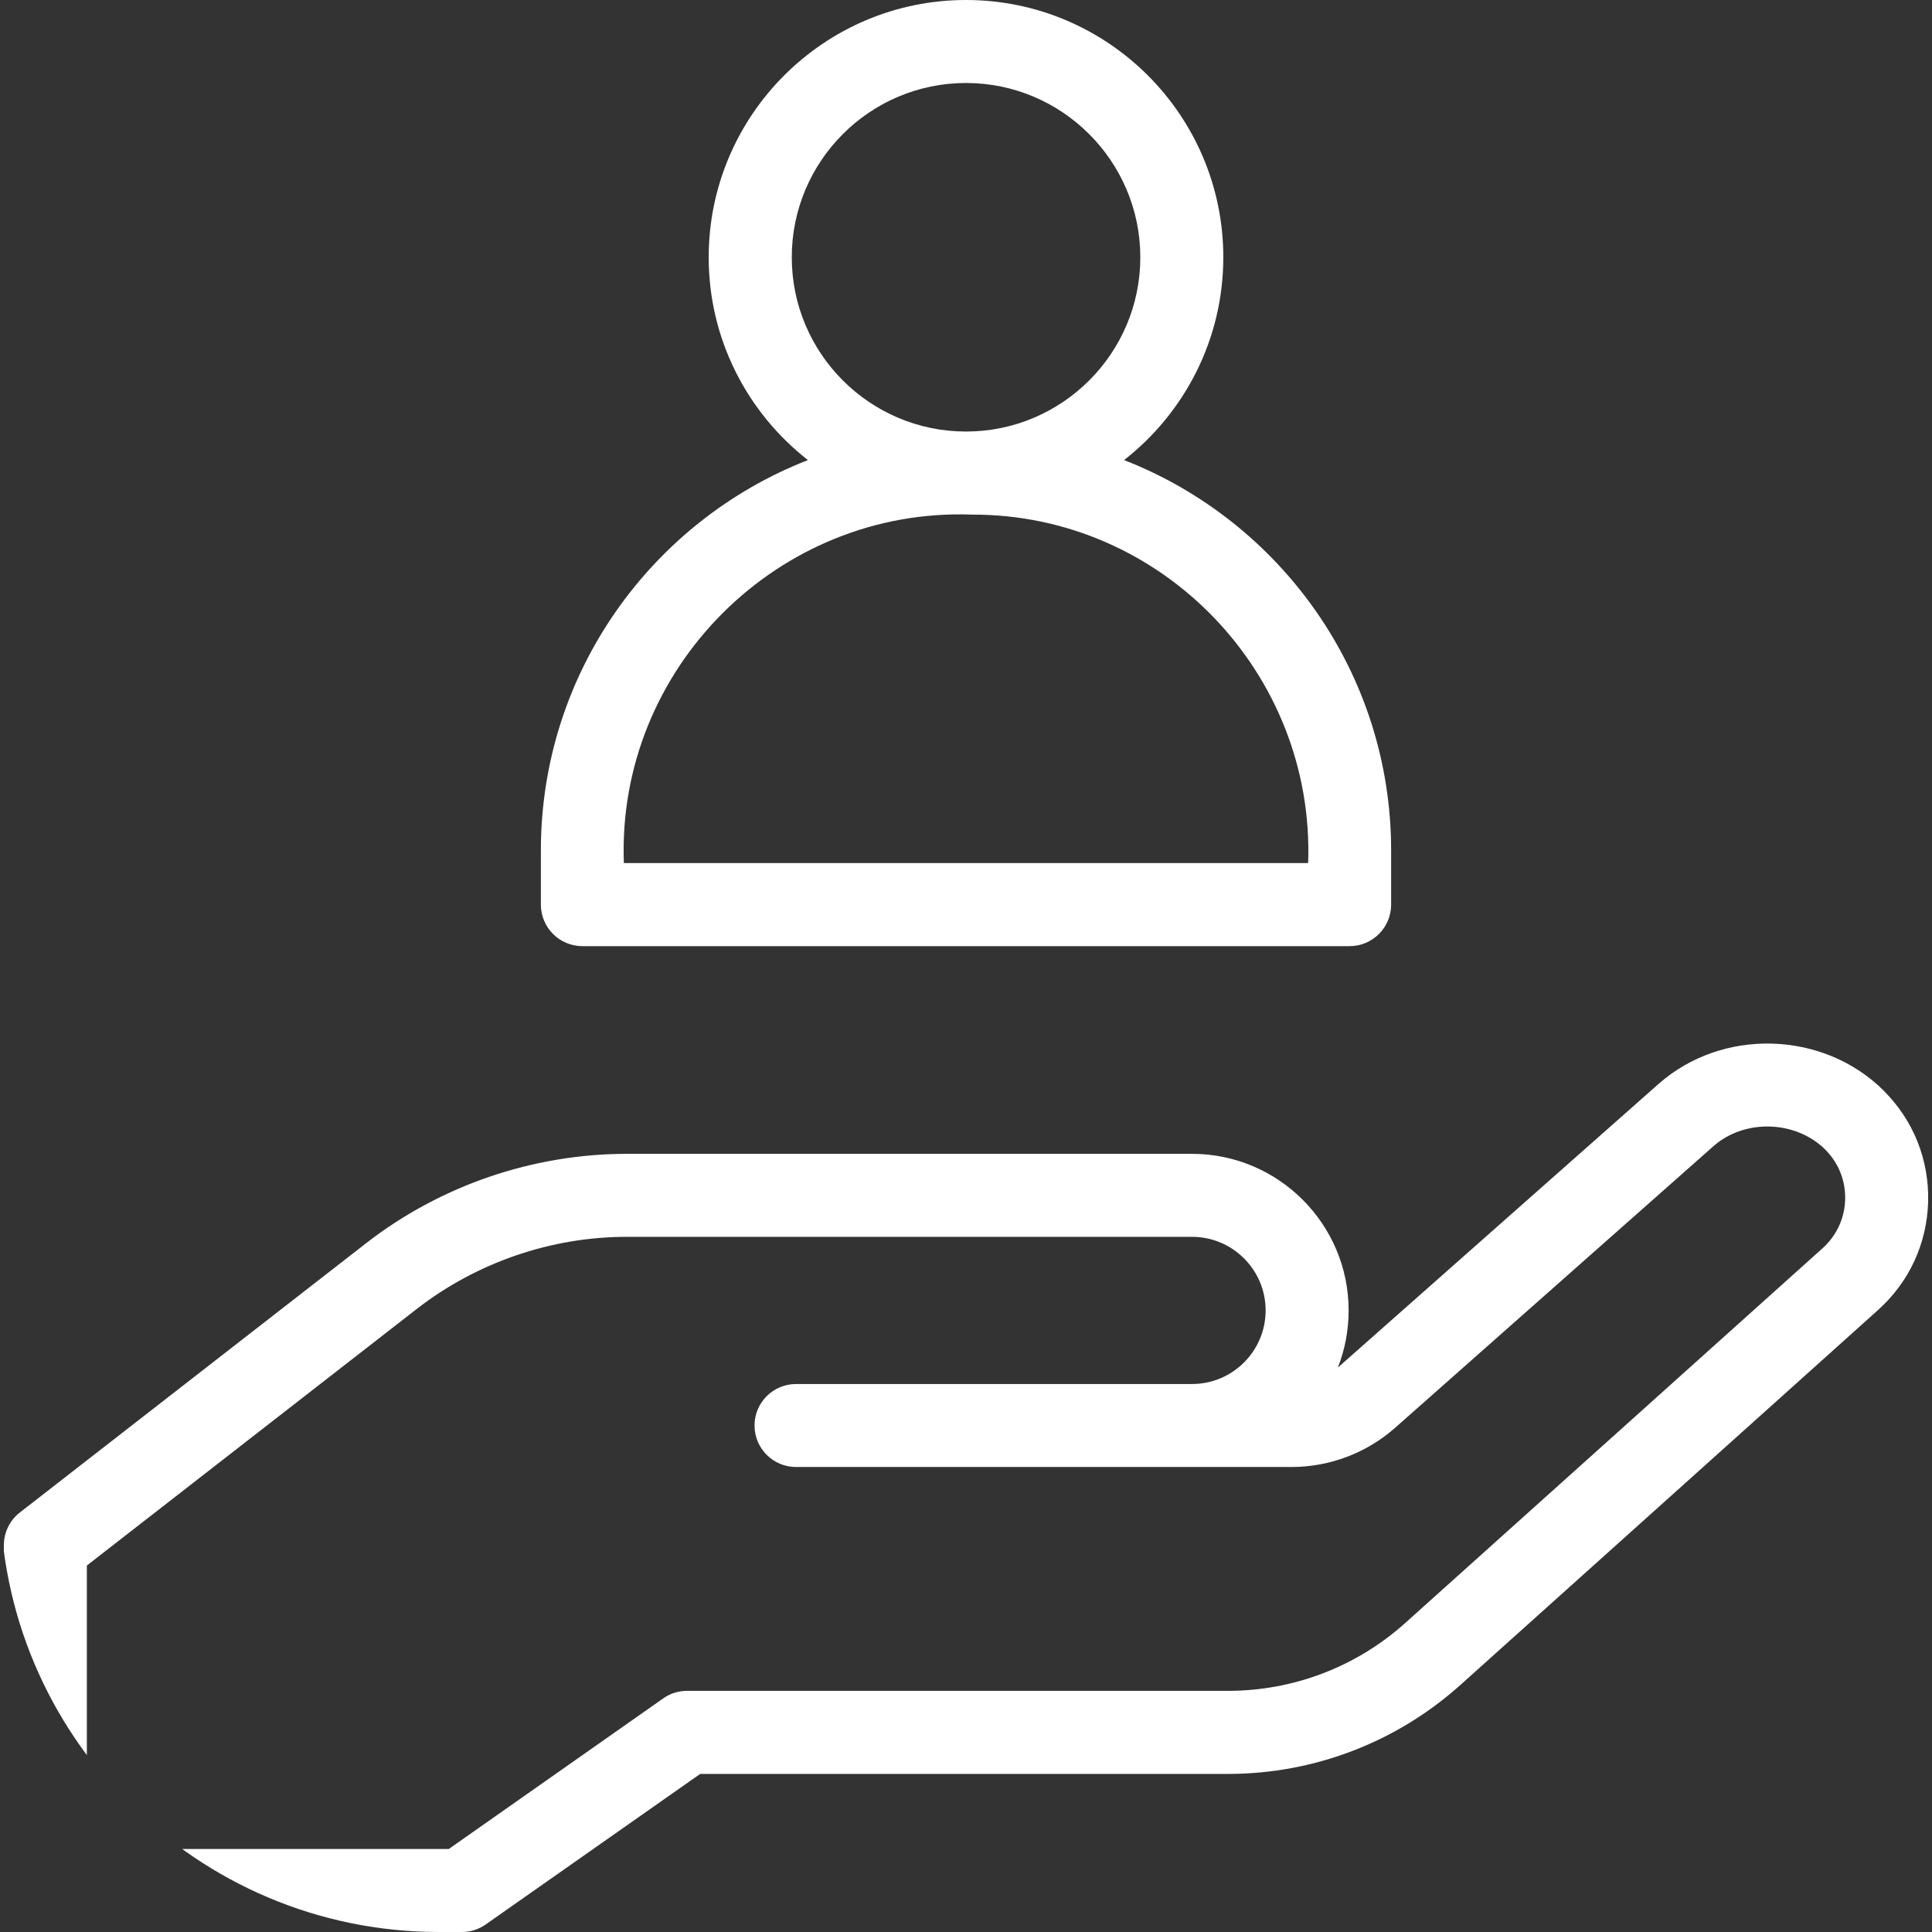
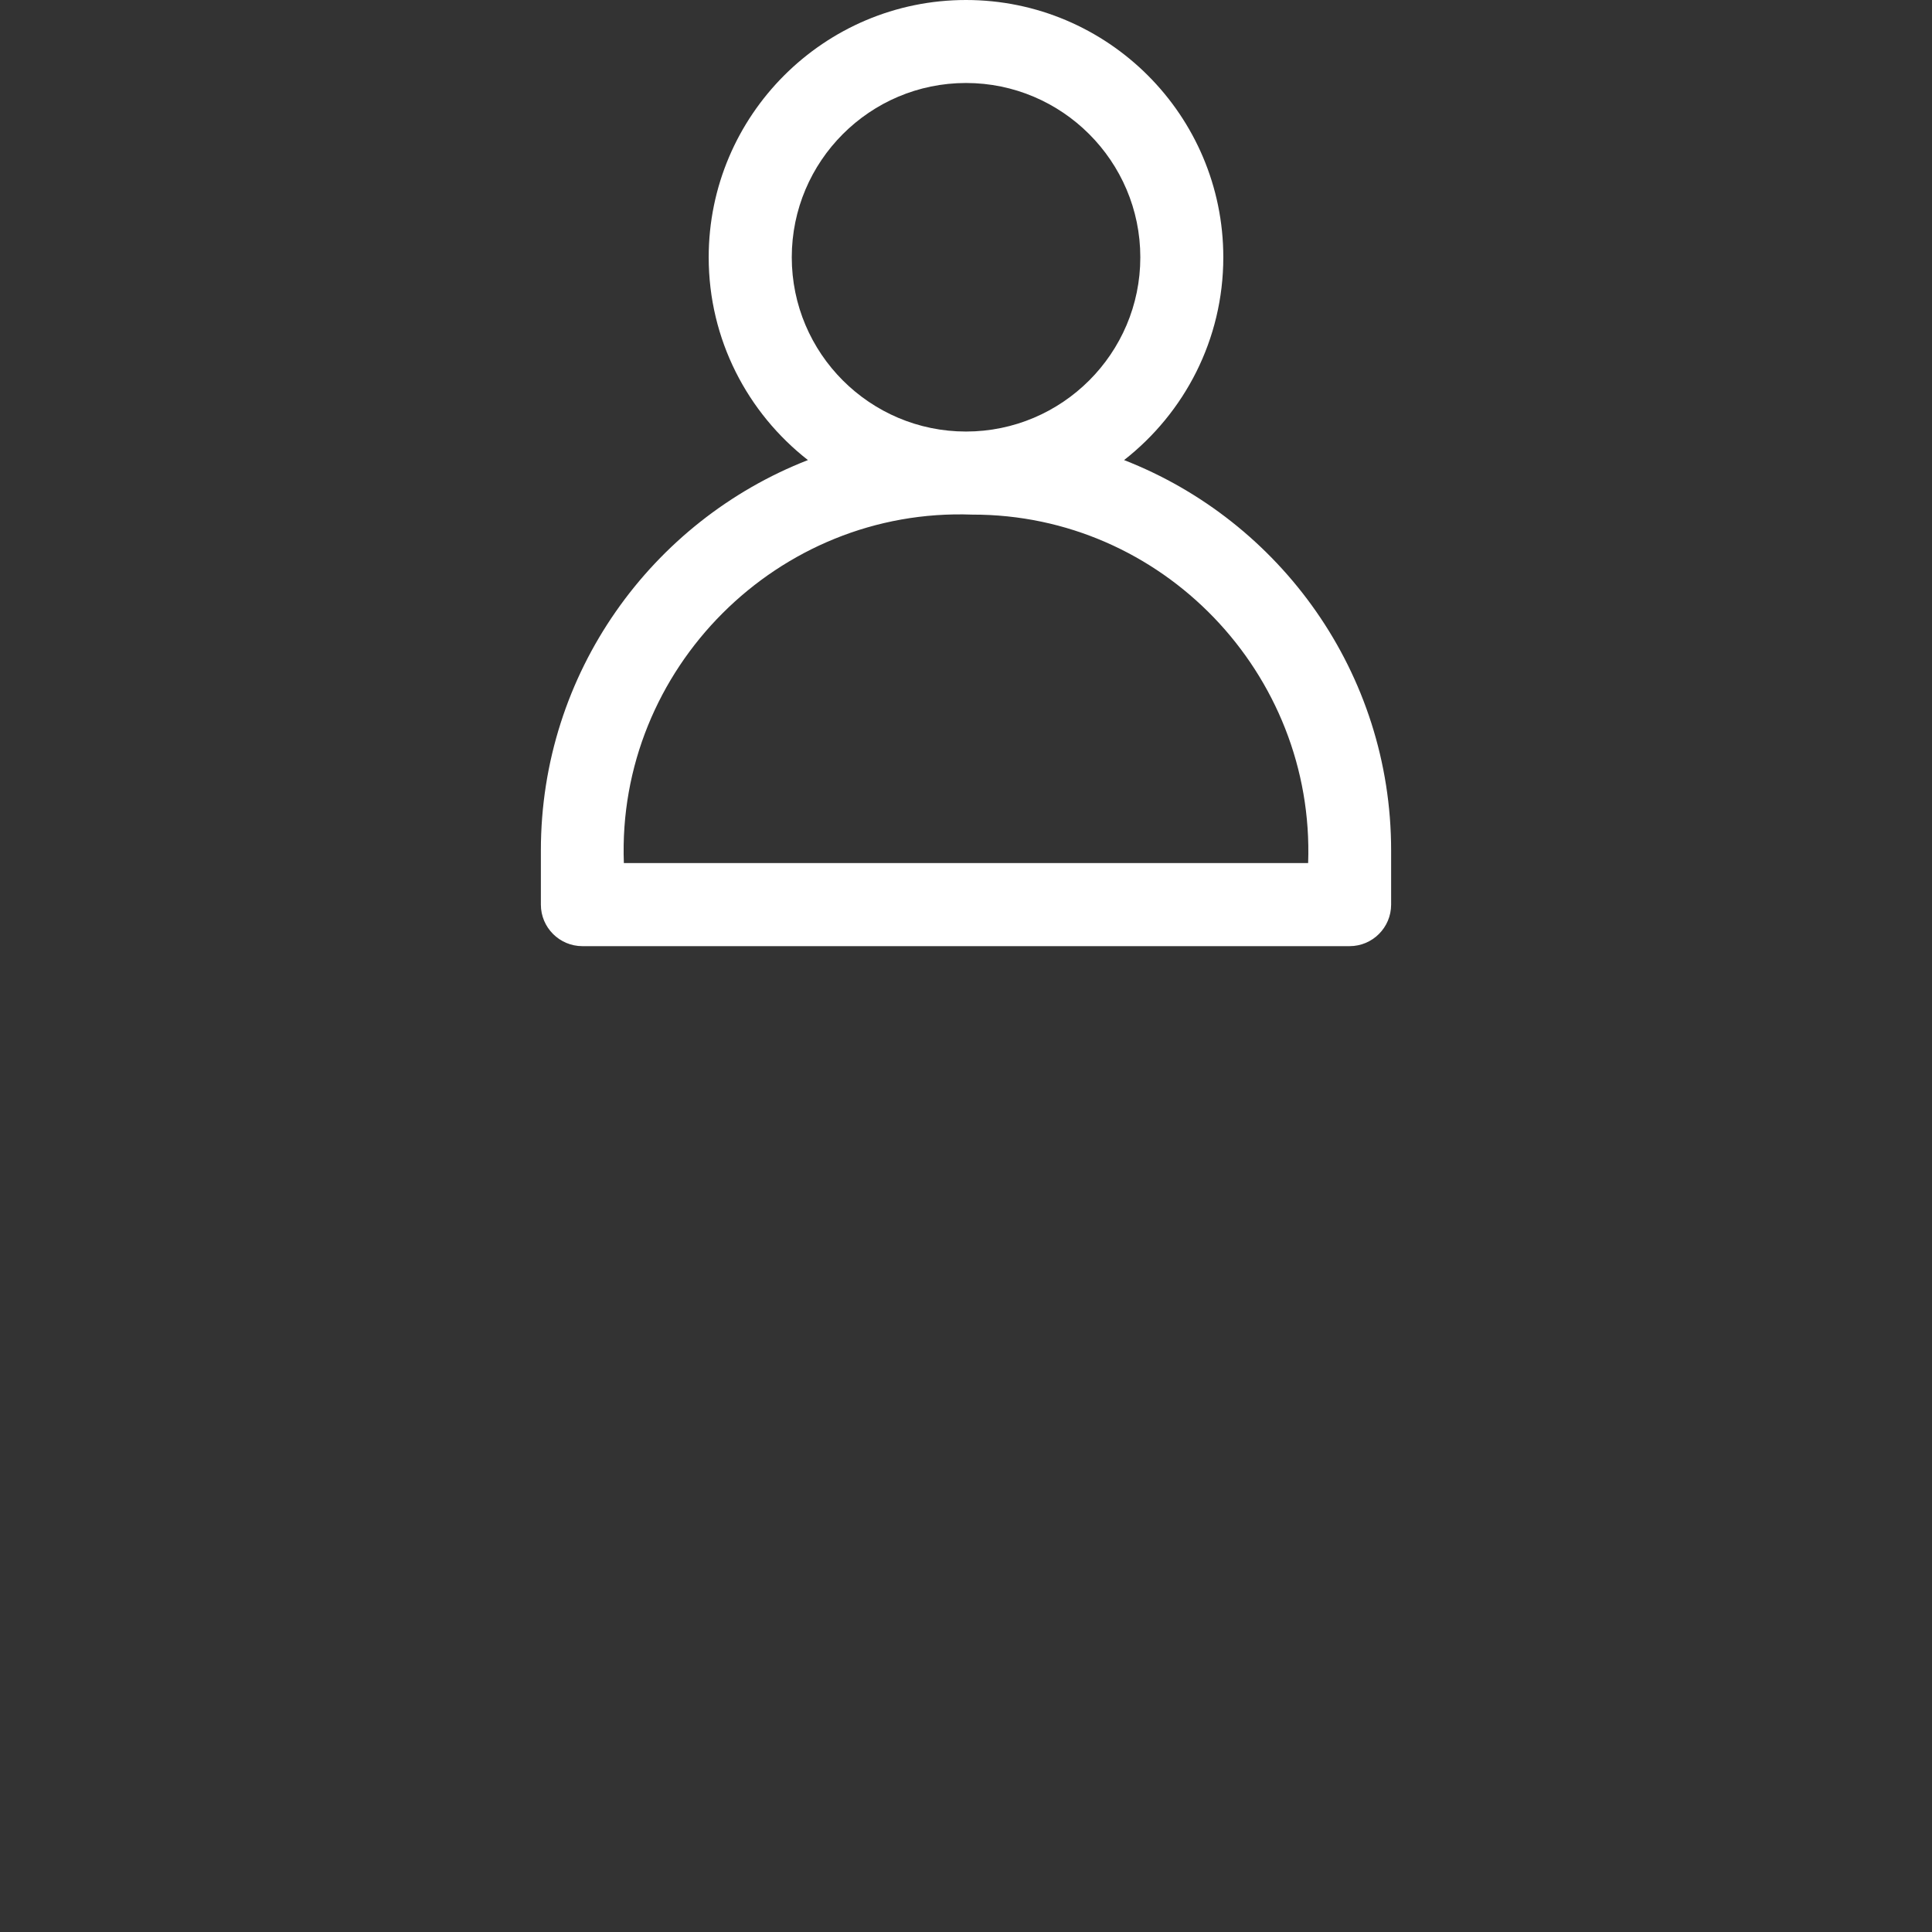
<svg xmlns="http://www.w3.org/2000/svg" width="22" height="22" viewBox="0 0 22 22" fill="none">
  <rect x="0" y="0" width="22" height="22" fill="#333333" stroke="none" />
  <g clip-path="url(#clip0_716_3519)">
-     <path d="M5.26 22H0.516C0.255 22 0.044 21.788 0.044 21.527V17.596C0.044 17.45 0.111 17.312 0.226 17.223L4.166 14.159C5.011 13.501 6.067 13.139 7.138 13.139H13.574C14.557 13.139 15.357 13.939 15.357 14.922C15.357 15.151 15.314 15.37 15.235 15.572C15.244 15.564 15.252 15.557 15.261 15.549L18.885 12.344C19.613 11.7 20.765 11.735 21.453 12.422C21.453 12.422 21.453 12.422 21.453 12.423C21.79 12.76 21.968 13.208 21.956 13.684C21.943 14.161 21.74 14.599 21.386 14.917L16.633 19.184C15.904 19.839 14.963 20.2 13.983 20.2H7.973L5.531 21.914C5.452 21.97 5.357 22 5.26 22ZM0.989 21.055H5.11L7.552 19.34C7.631 19.284 7.726 19.254 7.823 19.254H13.983C14.729 19.254 15.447 18.98 16.002 18.481L20.754 14.214C20.914 14.07 21.005 13.873 21.011 13.659C21.017 13.444 20.936 13.243 20.785 13.091H20.785C20.449 12.756 19.866 12.738 19.511 13.052L15.887 16.258C15.561 16.546 15.141 16.705 14.706 16.705H9.065C8.804 16.705 8.592 16.494 8.592 16.232C8.592 15.971 8.804 15.76 9.065 15.76H13.574C14.036 15.76 14.412 15.384 14.412 14.922C14.412 14.46 14.036 14.084 13.574 14.084H7.138C6.276 14.084 5.427 14.376 4.746 14.905L0.989 17.827L0.989 21.055Z" fill="white" />
-     <path d="M12.8 5.239C13.487 4.702 13.93 3.867 13.93 2.93C13.93 1.314 12.616 0 11 0C9.385 0 8.07 1.314 8.07 2.93C8.07 3.867 8.513 4.702 9.2 5.239C7.422 5.932 6.159 7.663 6.159 9.684V10.301C6.159 10.562 6.371 10.774 6.632 10.774H15.368C15.629 10.774 15.841 10.562 15.841 10.301V9.684C15.841 7.663 14.578 5.932 12.8 5.239ZM11 0.945C12.094 0.945 12.985 1.836 12.985 2.93C12.985 4.024 12.094 4.914 11 4.914C9.906 4.914 9.016 4.024 9.016 2.93C9.016 1.835 9.906 0.945 11 0.945ZM14.896 9.828H7.104C7.021 7.617 8.86 5.777 11.071 5.86C13.234 5.855 14.973 7.671 14.896 9.828Z" fill="white" />
+     <path d="M12.8 5.239C13.487 4.702 13.93 3.867 13.93 2.93C13.93 1.314 12.616 0 11 0C9.385 0 8.07 1.314 8.07 2.93C8.07 3.867 8.513 4.702 9.2 5.239C7.422 5.932 6.159 7.663 6.159 9.684V10.301C6.159 10.562 6.371 10.774 6.632 10.774H15.368C15.629 10.774 15.841 10.562 15.841 10.301V9.684C15.841 7.663 14.578 5.932 12.8 5.239ZM11 0.945C12.094 0.945 12.985 1.836 12.985 2.93C12.985 4.024 12.094 4.914 11 4.914C9.906 4.914 9.016 4.024 9.016 2.93C9.016 1.835 9.906 0.945 11 0.945ZM14.896 9.828H7.104C7.021 7.617 8.86 5.777 11.071 5.86C13.234 5.855 14.973 7.671 14.896 9.828" fill="white" />
  </g>
  <defs>
    <clipPath id="clip0_716_3519">
      <path d="M0 5C0 2.239 2.239 0 5 0H22V22H5C2.239 22 0 19.761 0 17V5Z" fill="white" />
    </clipPath>
  </defs>
</svg>